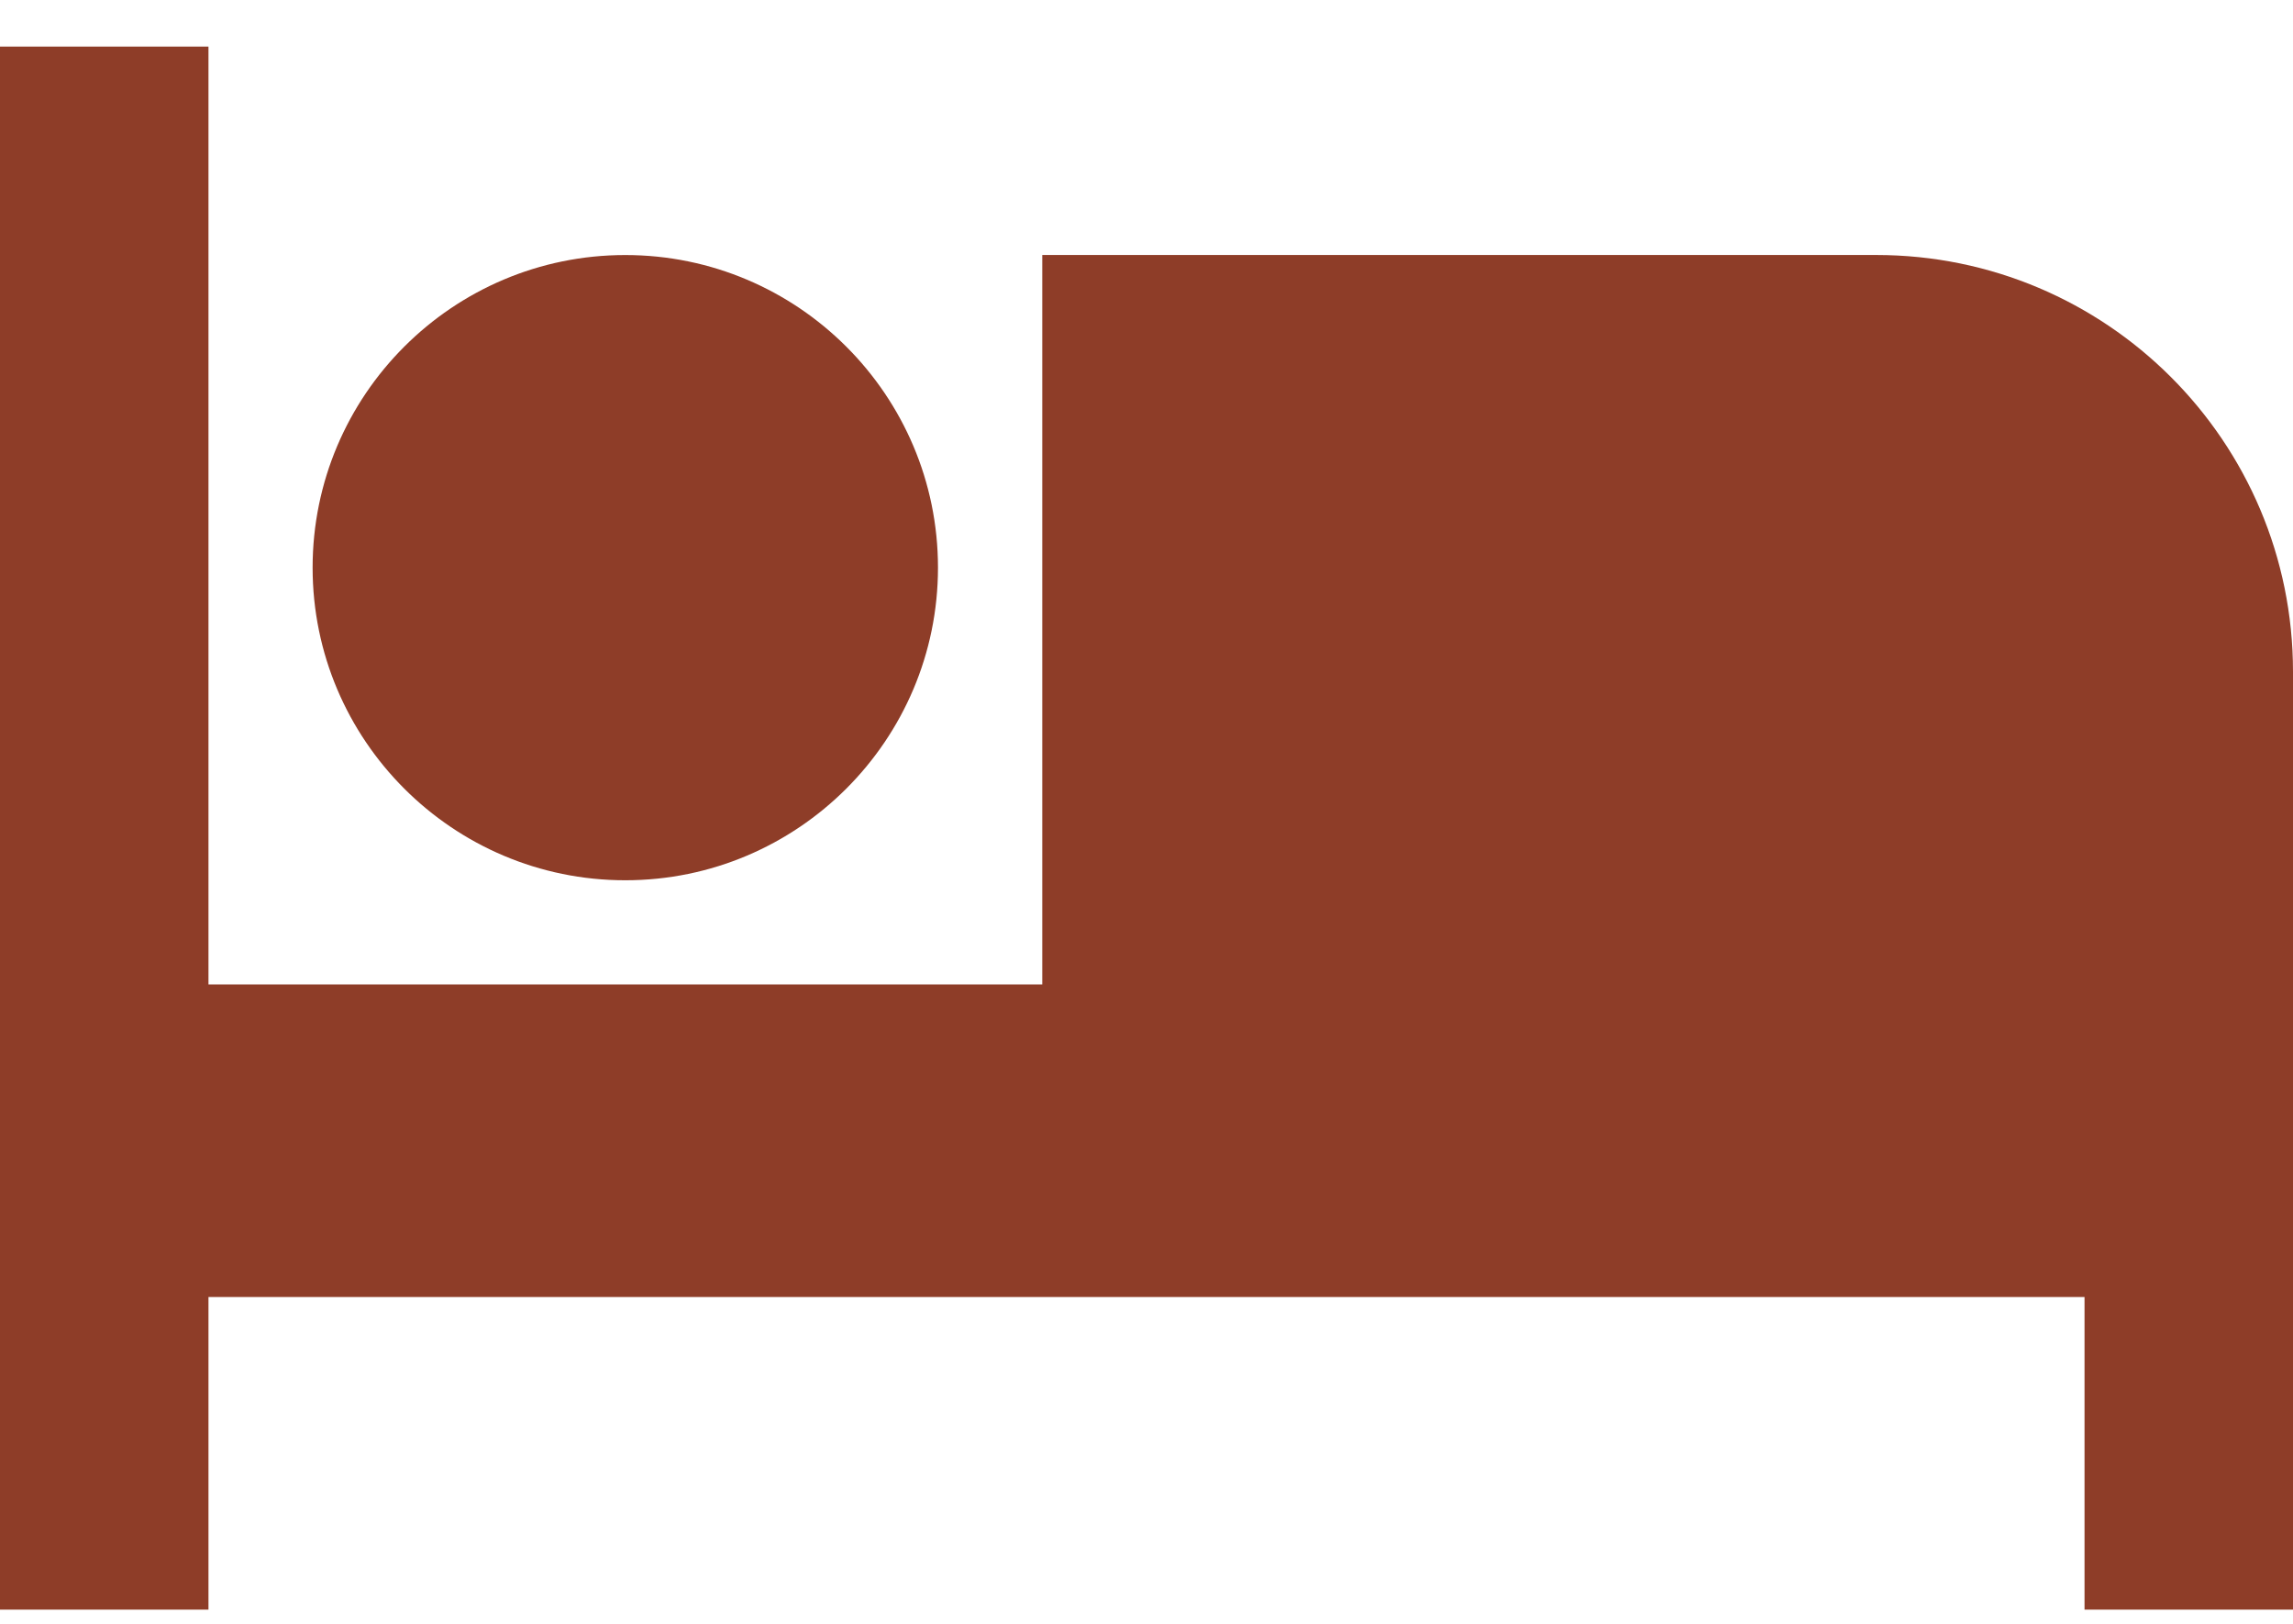
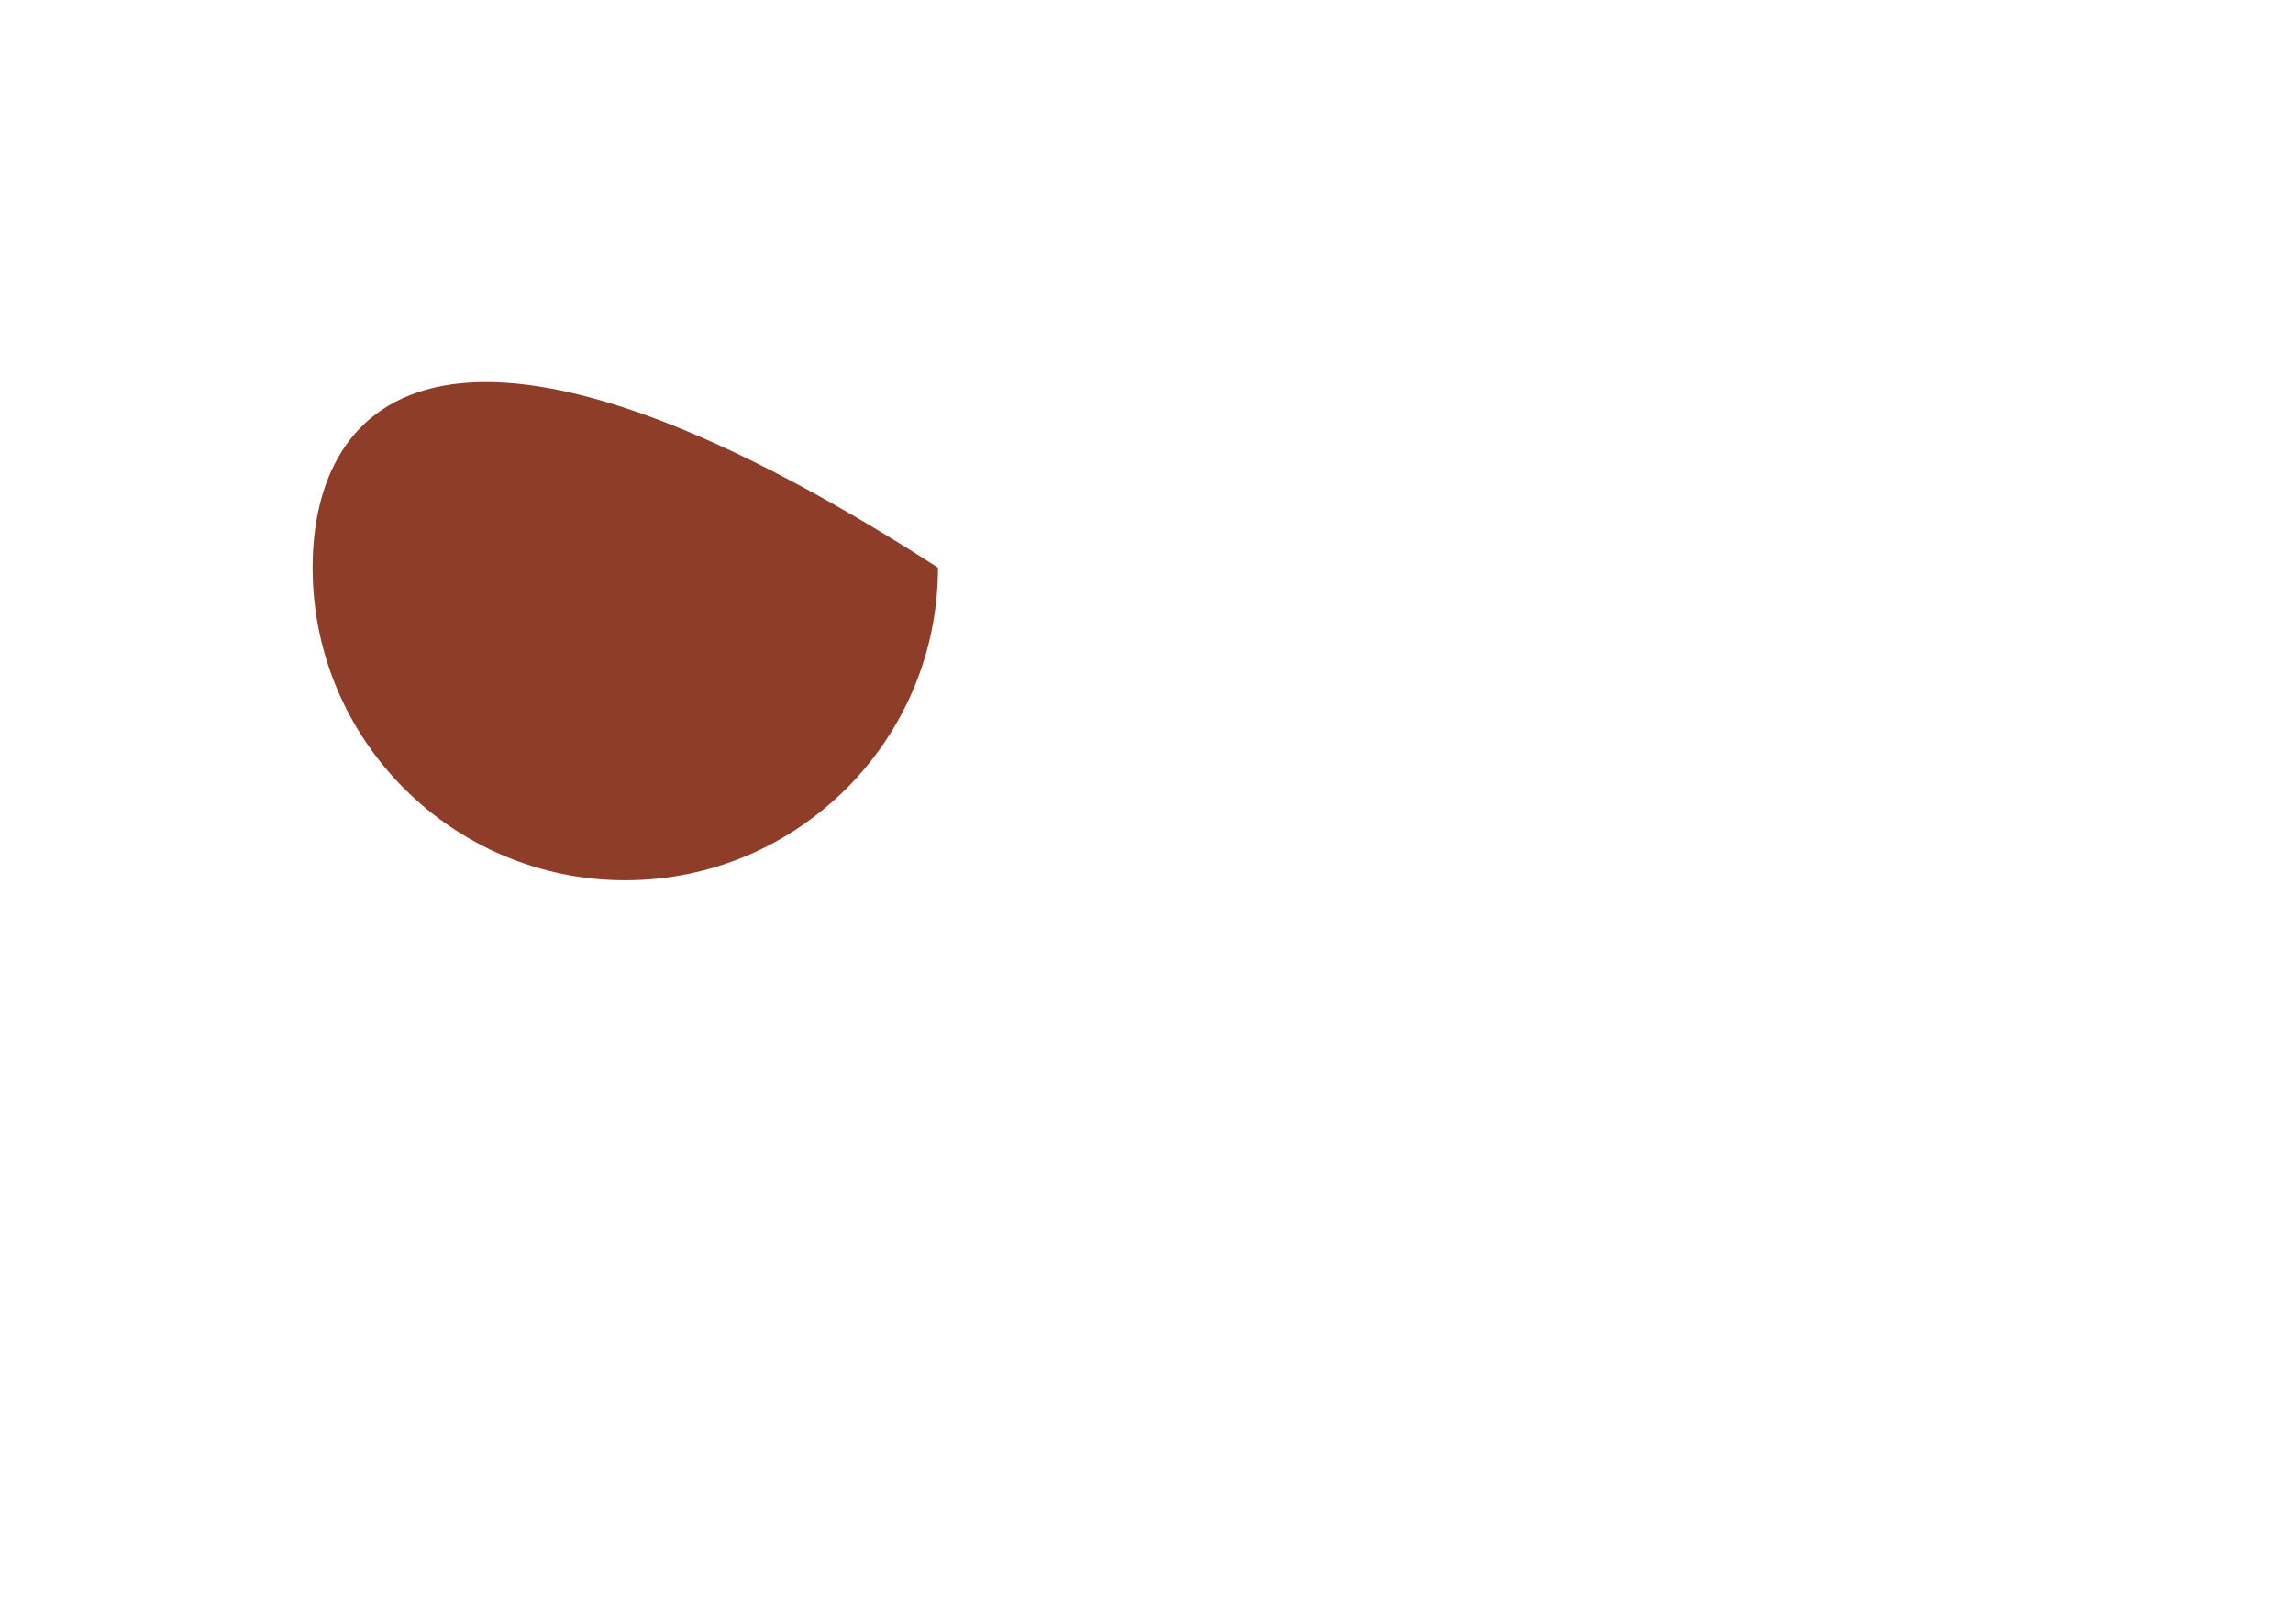
<svg xmlns="http://www.w3.org/2000/svg" width="48" height="34" viewBox="0 0 48 34" fill="none">
-   <path d="M13.089 18.431C16.7 18.431 19.635 15.496 19.635 11.885C19.635 8.274 16.7 5.34 13.089 5.34C9.478 5.34 6.544 8.274 6.544 11.885C6.544 15.496 9.478 18.431 13.089 18.431Z" fill="#8E3D28" />
-   <path d="M39.273 5.339H21.818V20.612H4.364V0.976H0V33.703H4.364V27.157H43.636V33.703H48V14.066C48 9.245 44.095 5.339 39.273 5.339Z" fill="#8E3D28" />
+   <path d="M13.089 18.431C16.7 18.431 19.635 15.496 19.635 11.885C9.478 5.34 6.544 8.274 6.544 11.885C6.544 15.496 9.478 18.431 13.089 18.431Z" fill="#8E3D28" />
</svg>